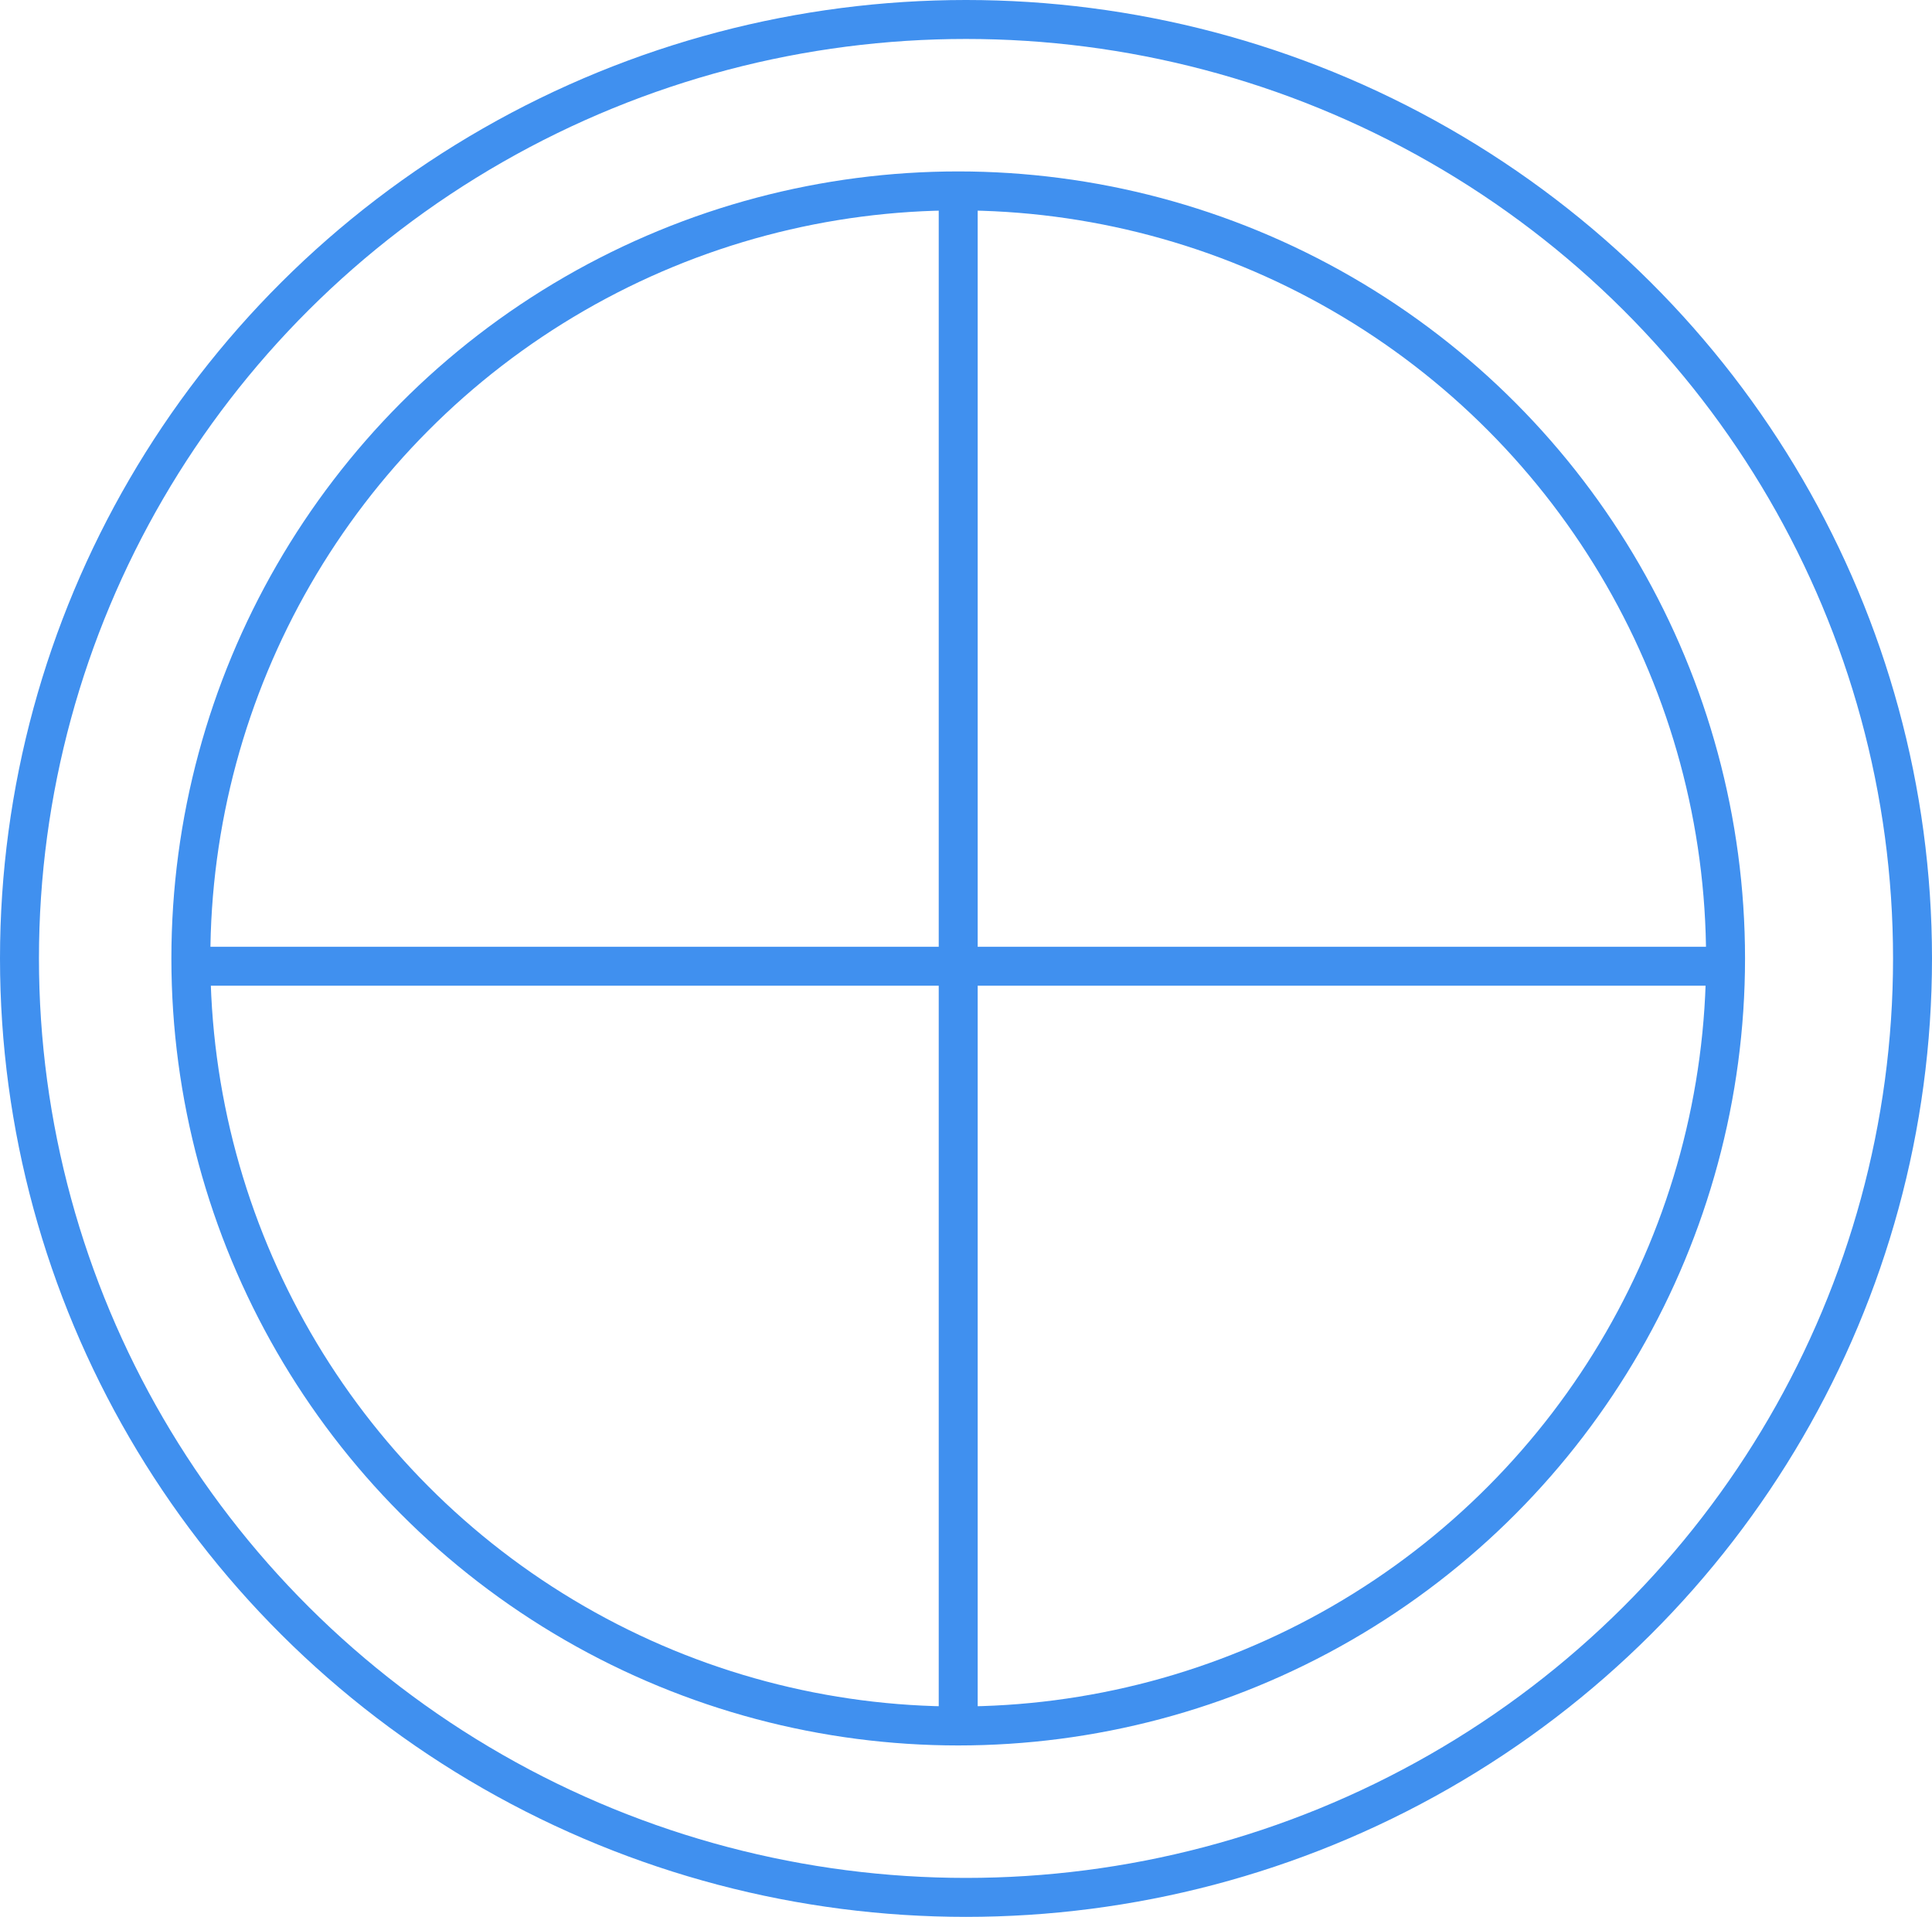
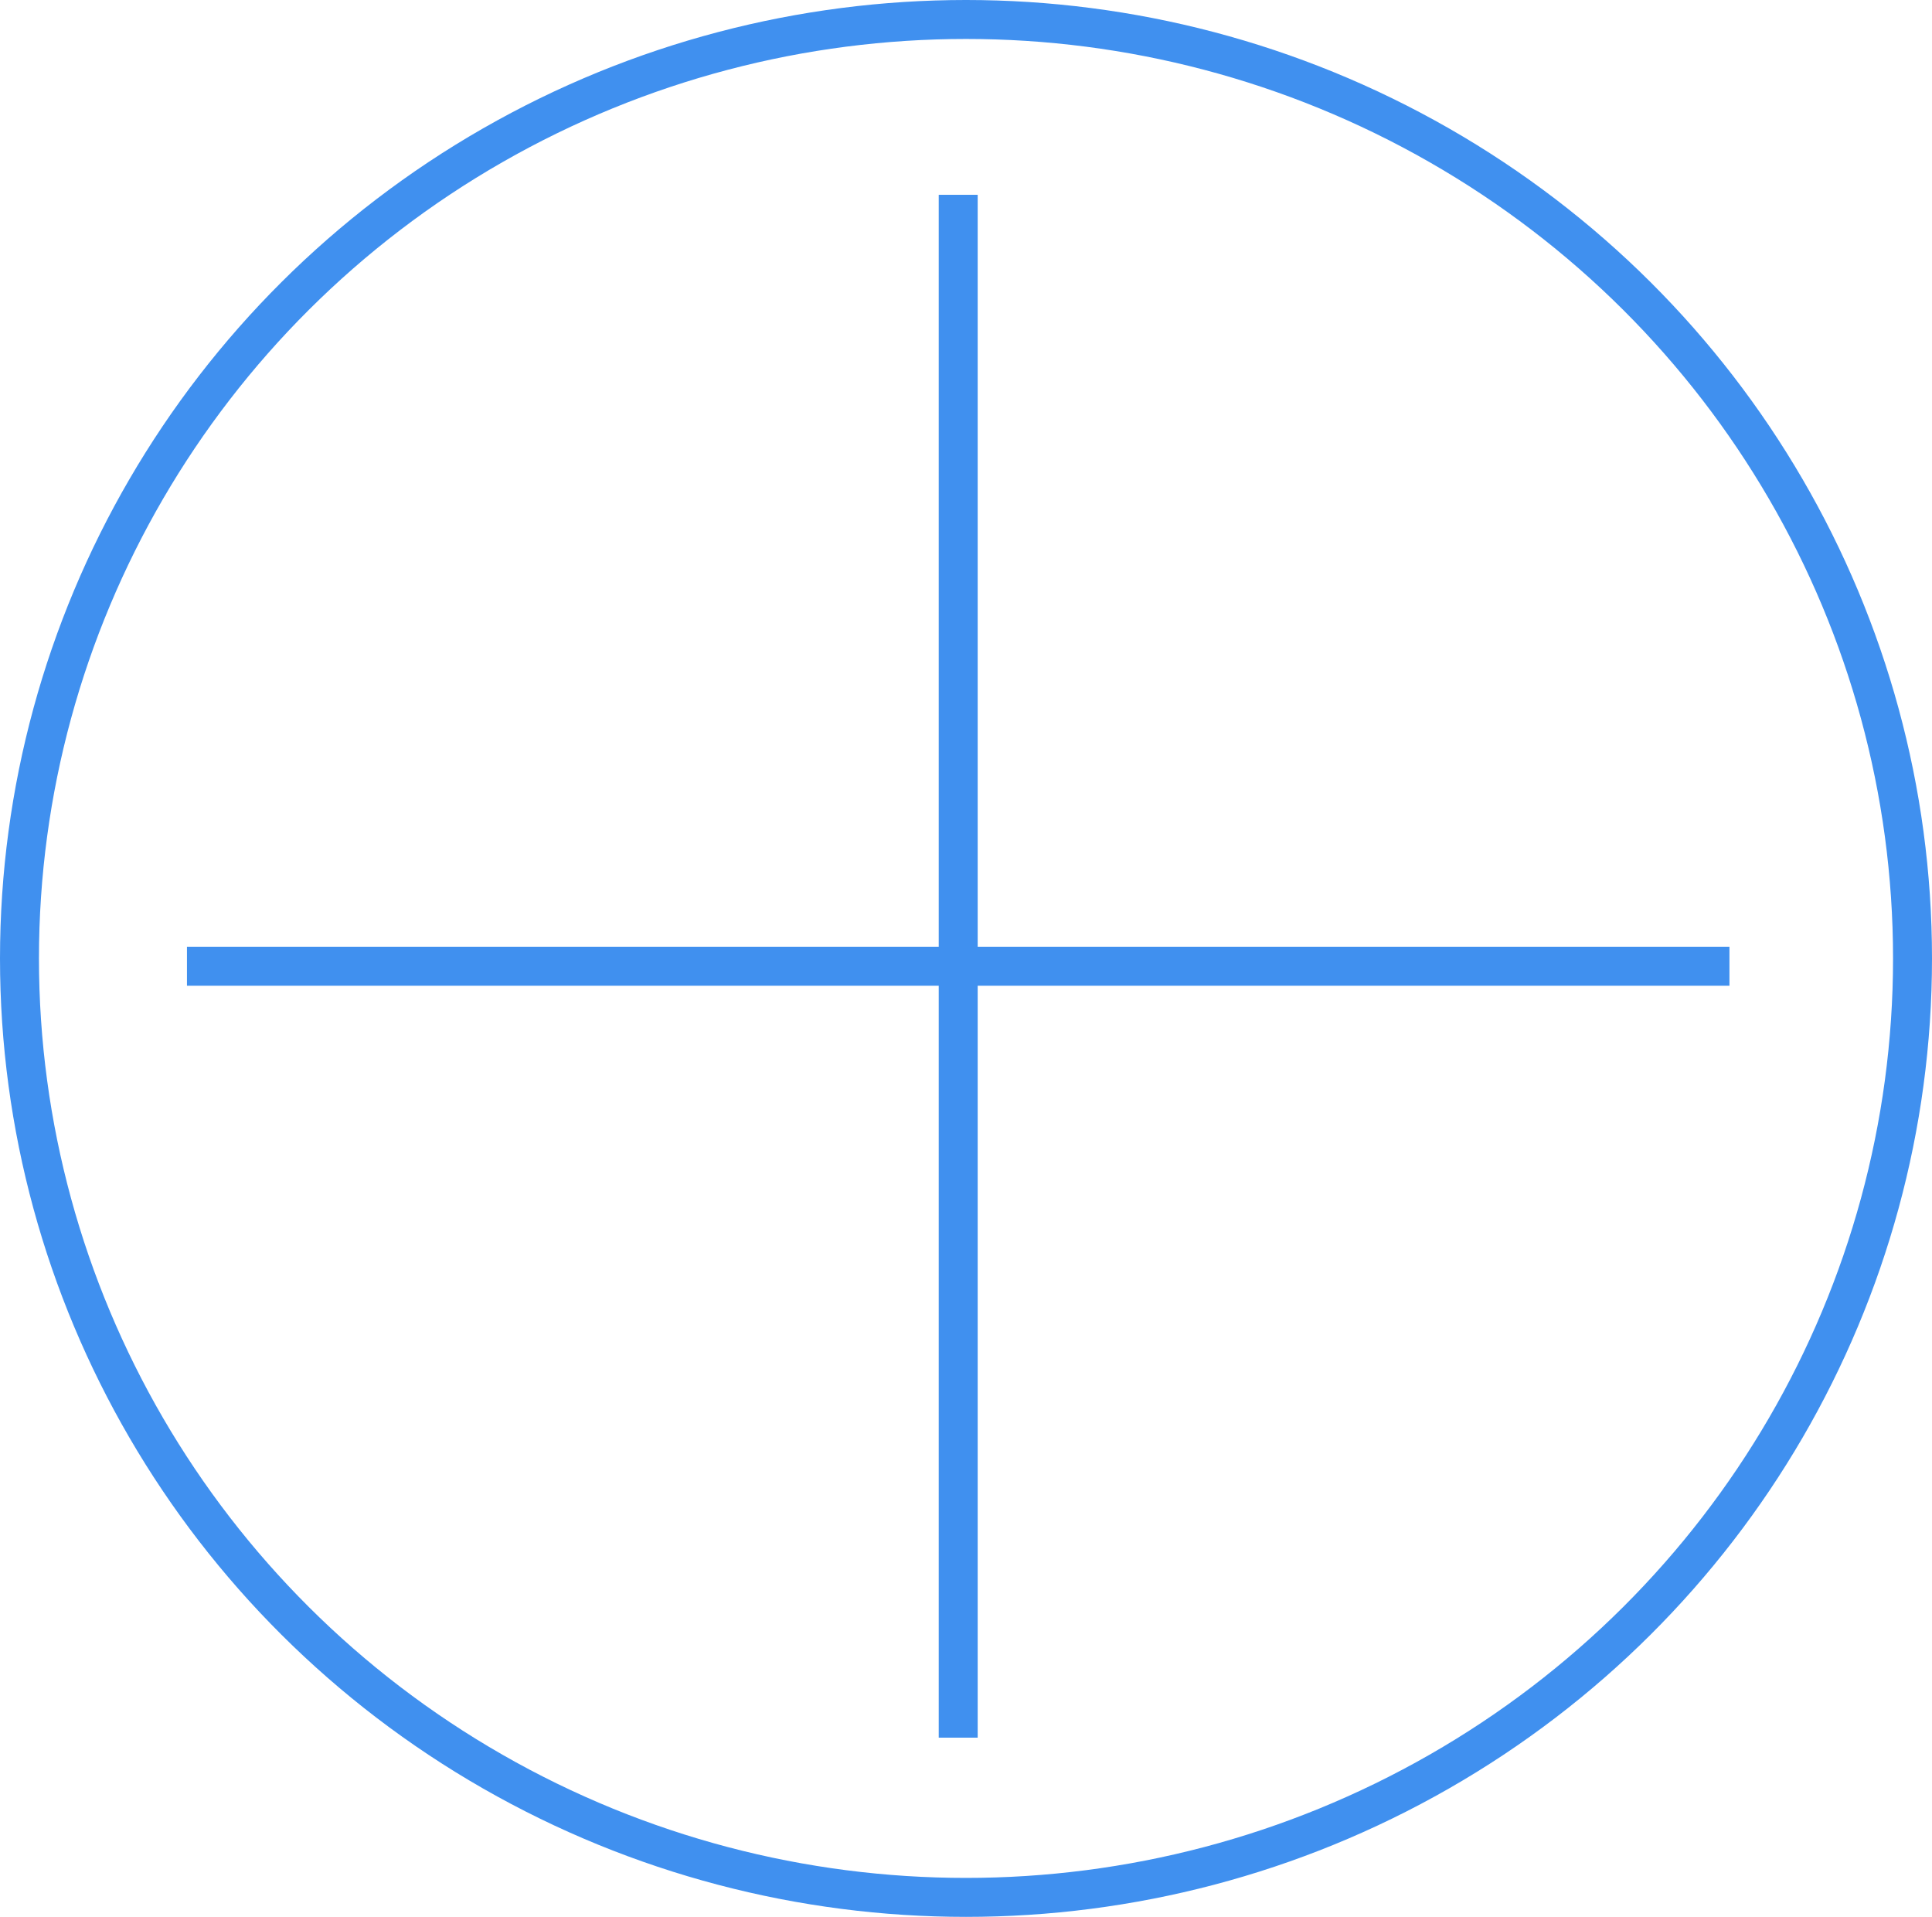
<svg xmlns="http://www.w3.org/2000/svg" width="124" height="123" viewBox="0 0 124 123">
  <g id="Gruppe_2140" data-name="Gruppe 2140" transform="translate(-1048 -6511)">
    <g id="Ellipse_94" data-name="Ellipse 94" transform="translate(1059 6522)" fill="none" stroke="#4090ef" stroke-width="2.5">
      <circle cx="50.5" cy="50.5" r="50.5" stroke="none" />
-       <circle cx="50.5" cy="50.5" r="49.25" fill="none" />
    </g>
    <g id="Ellipse_99" data-name="Ellipse 99" transform="translate(1048 6511)" fill="none" stroke="#4090ef" stroke-width="2.5">
      <ellipse cx="62" cy="61.5" rx="62" ry="61.5" stroke="none" />
      <ellipse cx="62" cy="61.5" rx="60.75" ry="60.25" fill="none" />
    </g>
    <line id="Linie_349" data-name="Linie 349" y2="99" transform="translate(1109.5 6523.5)" fill="none" stroke="#4090ef" stroke-width="2.5" />
    <line id="Linie_350" data-name="Linie 350" y2="99" transform="translate(1159 6573) rotate(90)" fill="none" stroke="#4090ef" stroke-width="2.5" />
  </g>
</svg>